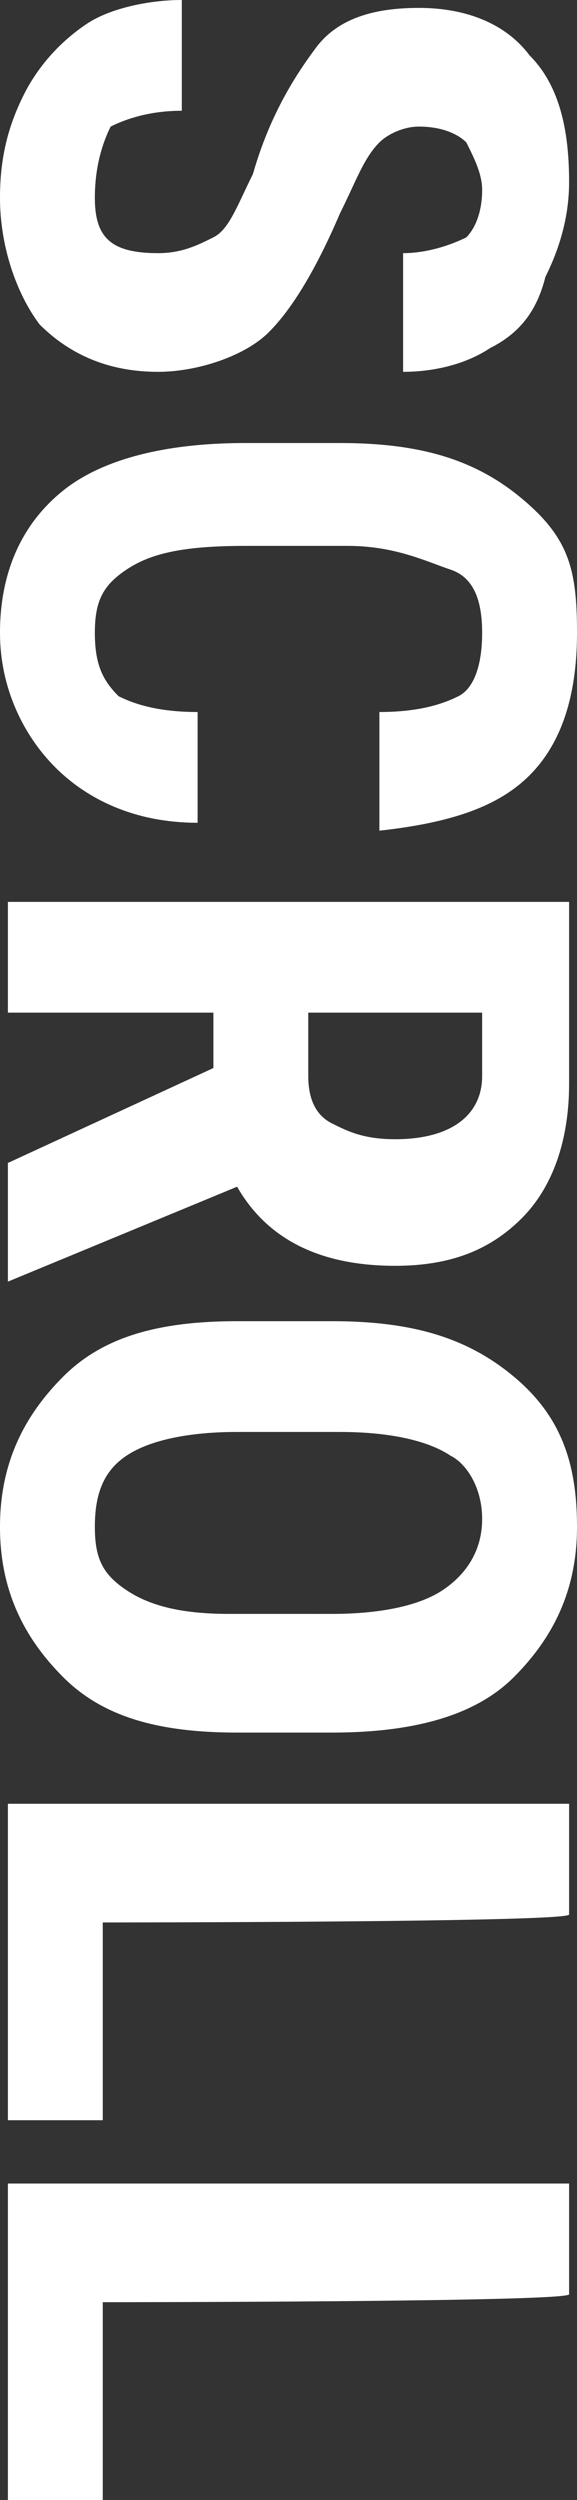
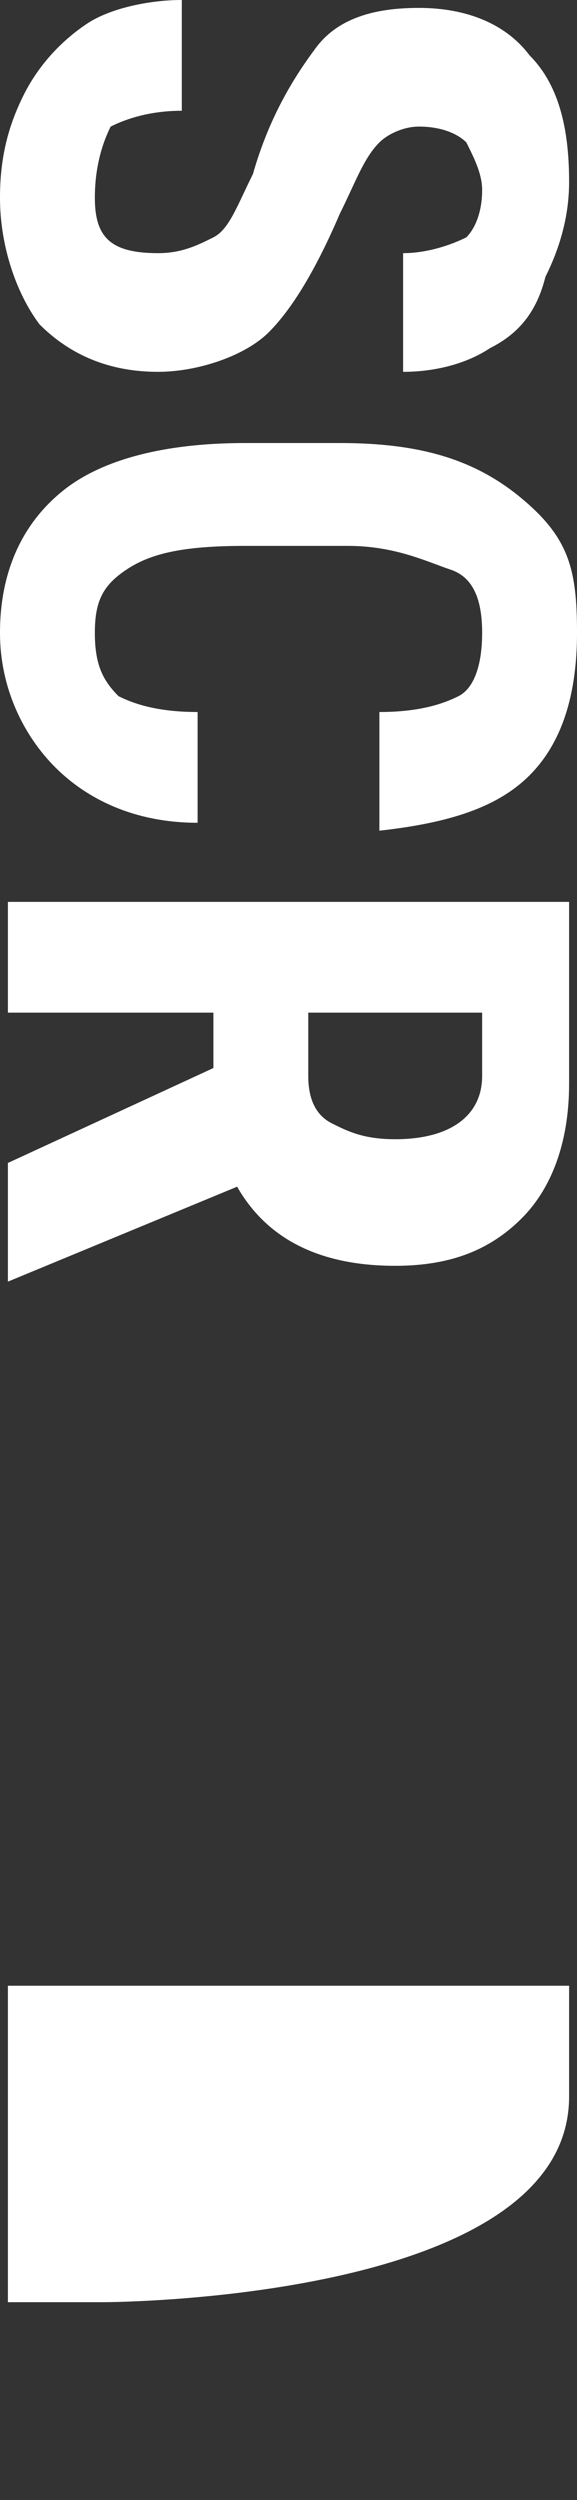
<svg xmlns="http://www.w3.org/2000/svg" version="1.1" id="_レイヤー_2" x="0px" y="0px" viewBox="0 0 7.3 31.6" style="enable-background:new 0 0 7.3 31.6;" xml:space="preserve">
  <rect x="0" y="0" width="7.3" height="31.6" fill="#333333" stroke="none" />
  <style type="text/css">
	.st0{fill:#FFFFFF;}
</style>
  <g id="mainimg">
    <g>
      <g>
        <path class="st0" d="M2,3.2c0.3,0,0.5-0.1,0.7-0.2s0.3-0.4,0.5-0.8C3.4,1.5,3.7,1,4,0.6s0.8-0.5,1.3-0.5c0.6,0,1.1,0.2,1.4,0.6     c0.4,0.4,0.5,1,0.5,1.6c0,0.4-0.1,0.8-0.3,1.2C6.8,3.9,6.6,4.2,6.2,4.4C5.9,4.6,5.5,4.7,5.1,4.7V3.2c0.3,0,0.6-0.1,0.8-0.2     C6,2.9,6.1,2.7,6.1,2.4C6.1,2.2,6,2,5.9,1.8C5.8,1.7,5.6,1.6,5.3,1.6c-0.2,0-0.4,0.1-0.5,0.2C4.6,2,4.5,2.3,4.3,2.7     C4,3.4,3.7,3.9,3.4,4.2S2.5,4.7,2,4.7c-0.6,0-1.1-0.2-1.5-0.6C0.2,3.7,0,3.1,0,2.5C0,2,0.1,1.6,0.3,1.2s0.5-0.7,0.8-0.9     S1.9,0,2.3,0v1.4c-0.4,0-0.7,0.1-0.9,0.2C1.3,1.8,1.2,2.1,1.2,2.5C1.2,3,1.4,3.2,2,3.2L2,3.2z" />
        <path class="st0" d="M2.5,10.4c-0.8,0-1.4-0.3-1.8-0.7S0,8.7,0,8c0-0.8,0.3-1.4,0.8-1.8s1.3-0.6,2.3-0.6h1.2c1,0,1.7,0.2,2.3,0.7     S7.3,7.2,7.3,8S7.1,9.4,6.7,9.8c-0.4,0.4-1,0.6-1.9,0.7V9c0.5,0,0.8-0.1,1-0.2S6.1,8.4,6.1,8c0-0.4-0.1-0.7-0.4-0.8     S5,6.9,4.4,6.9H3.1C2.3,6.9,1.9,7,1.6,7.2S1.2,7.6,1.2,8c0,0.4,0.1,0.6,0.3,0.8C1.7,8.9,2,9,2.5,9L2.5,10.4L2.5,10.4z" />
        <path class="st0" d="M2.7,13.5v-0.7H0.1v-1.4h7.1v2.3c0,0.7-0.2,1.3-0.6,1.7s-0.9,0.6-1.6,0.6c-0.9,0-1.6-0.3-2-1l-2.9,1.2H0.1     v-1.5L2.7,13.5L2.7,13.5z M3.9,12.8v0.8c0,0.3,0.1,0.5,0.3,0.6s0.4,0.2,0.8,0.2c0.7,0,1.1-0.3,1.1-0.8v-0.8H3.9z" />
-         <path class="st0" d="M3,21.9c-1,0-1.7-0.2-2.2-0.7S0,20.1,0,19.3s0.3-1.4,0.8-1.9S2,16.7,3,16.7h1.2c1,0,1.7,0.2,2.3,0.7     s0.8,1.1,0.8,1.9S7,20.7,6.5,21.2c-0.5,0.5-1.3,0.7-2.3,0.7L3,21.9L3,21.9z M4.2,20.4c0.6,0,1.1-0.1,1.4-0.3s0.5-0.5,0.5-0.9     s-0.2-0.7-0.4-0.8c-0.3-0.2-0.8-0.3-1.4-0.3H3c-0.6,0-1.1,0.1-1.4,0.3s-0.4,0.5-0.4,0.9s0.1,0.6,0.4,0.8s0.7,0.3,1.3,0.3     L4.2,20.4L4.2,20.4z" />
-         <path class="st0" d="M1.3,24.3v2.5H0.1v-4h7.1v1.4C7.2,24.3,1.3,24.3,1.3,24.3z" />
-         <path class="st0" d="M1.3,29.1v2.5H0.1v-4h7.1v1.4C7.2,29.1,1.3,29.1,1.3,29.1z" />
+         <path class="st0" d="M1.3,29.1H0.1v-4h7.1v1.4C7.2,29.1,1.3,29.1,1.3,29.1z" />
      </g>
    </g>
  </g>
</svg>